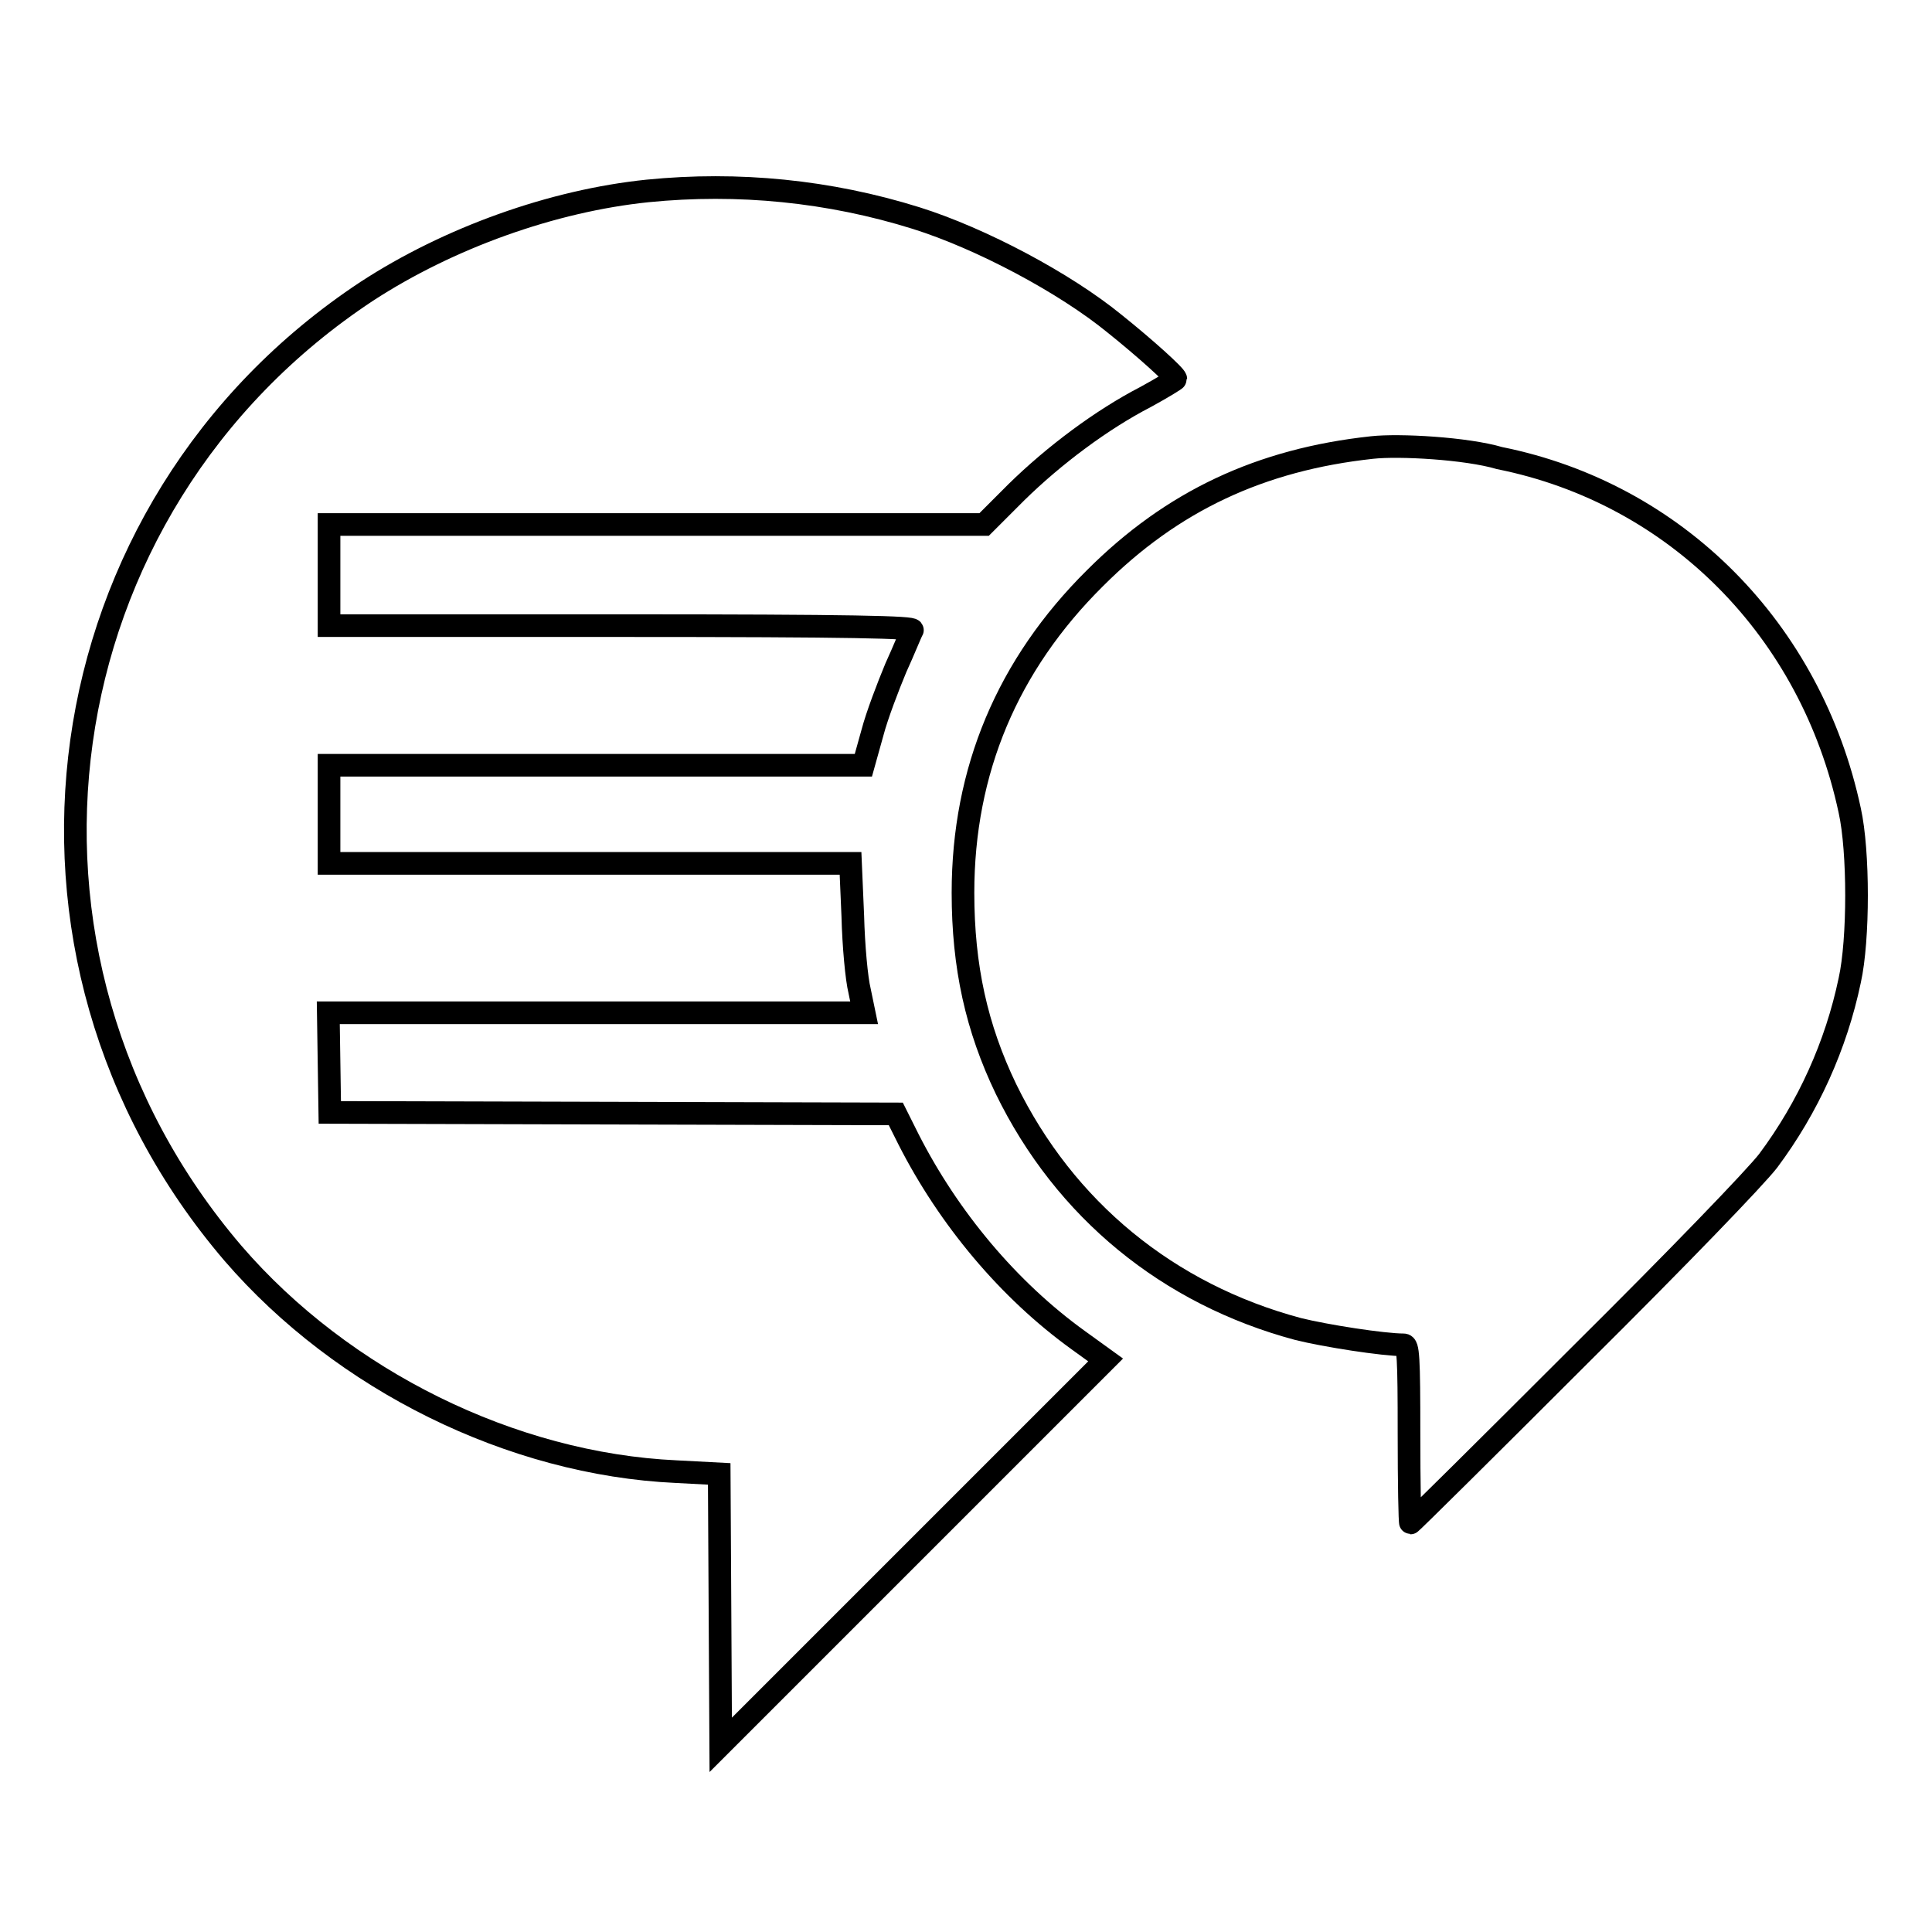
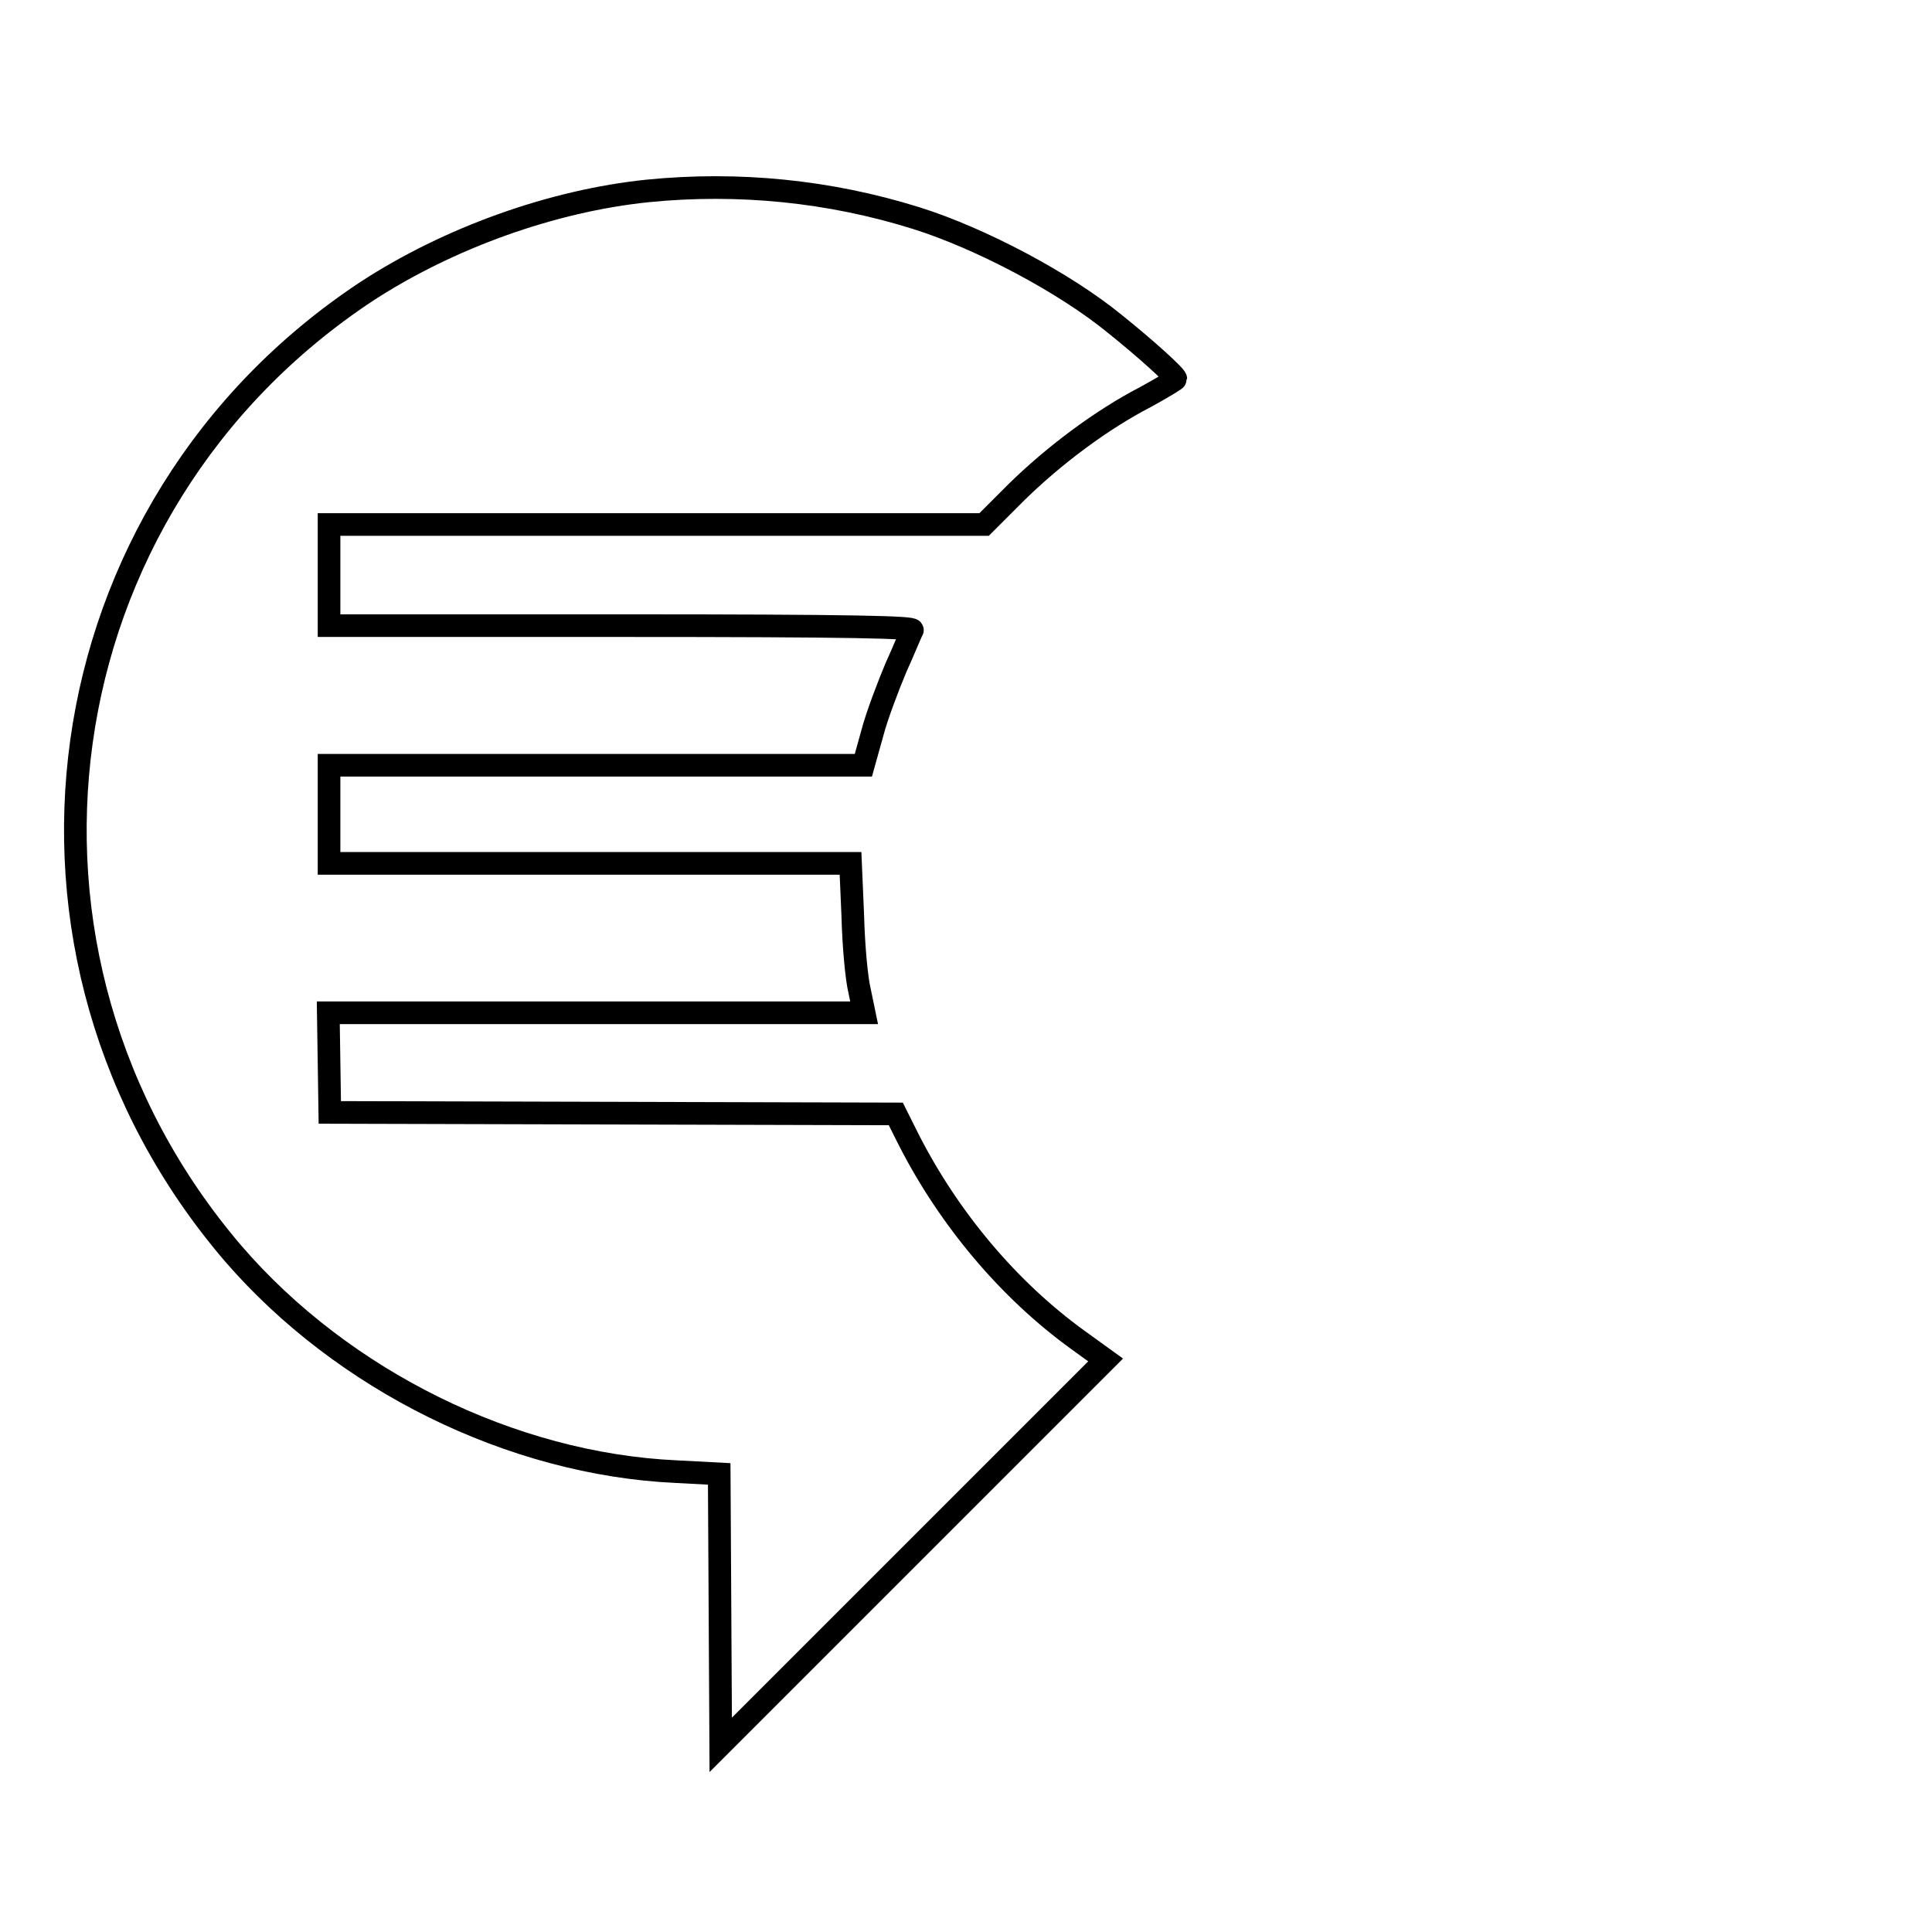
<svg xmlns="http://www.w3.org/2000/svg" version="1.1" x="0px" y="0px" viewBox="0 0 256 256" enable-background="new 0 0 256 256" xml:space="preserve">
  <g>
    <g>
      <g>
        <path stroke-width="3" fill-opacity="0" stroke="#000000" d="M85.8,25.3c-12.6,1.3-26.3,6.2-37.2,13.3C5.3,67.2-3,126.5,30.9,166.1C45.4,182.9,67.8,194,89.6,195l5.7,0.3l0.1,17.9l0.1,18l25.5-25.5l25.5-25.5l-3.6-2.6c-9.3-6.7-17.2-16.2-22.5-26.6l-1.7-3.4l-37.5-0.1l-37.5-0.1l-0.1-6.6l-0.1-6.6h35.5h35.5l-0.6-2.9c-0.4-1.6-0.8-6-0.9-9.9l-0.3-7H78.2H43.6v-6.5v-6.5h35.4h35.4l1.2-4.3c0.6-2.3,2.1-6.2,3.1-8.6c1.1-2.4,2-4.7,2.2-5c0.2-0.4-7.7-0.6-38.6-0.6H43.6v-6.7v-6.7H87h43.4l4.3-4.3c5-4.9,11.3-9.6,17.1-12.6c2.2-1.2,4-2.3,4-2.4c0-0.4-4.1-4.1-8.1-7.3c-6.6-5.4-17.7-11.3-26.3-14C109.9,25.3,97.8,24.1,85.8,25.3z" />
-         <path stroke-width="3" fill-opacity="0" stroke="#000000" d="M181.8,59.3c-14.8,1.6-26.5,7.1-36.7,17.3c-11.6,11.5-17.5,25.5-17.5,41.7c0,9.8,1.8,17.9,5.7,26c7.8,16,21.5,27.2,38.7,31.8c3.6,0.9,11.3,2.1,14,2.1c0.6,0,0.7,1.5,0.7,11.8c0,6.5,0.1,11.8,0.2,11.8c0.1,0,10.2-10,22.4-22.2c13.2-13.1,23.4-23.7,25-25.8c5.3-7.1,9-15.3,10.8-23.9c1.2-5.4,1.2-17.1,0-22.5c-5.1-23.9-23-42-46.4-46.7C194.3,59.4,185.4,58.9,181.8,59.3z" />
      </g>
    </g>
  </g>
</svg>